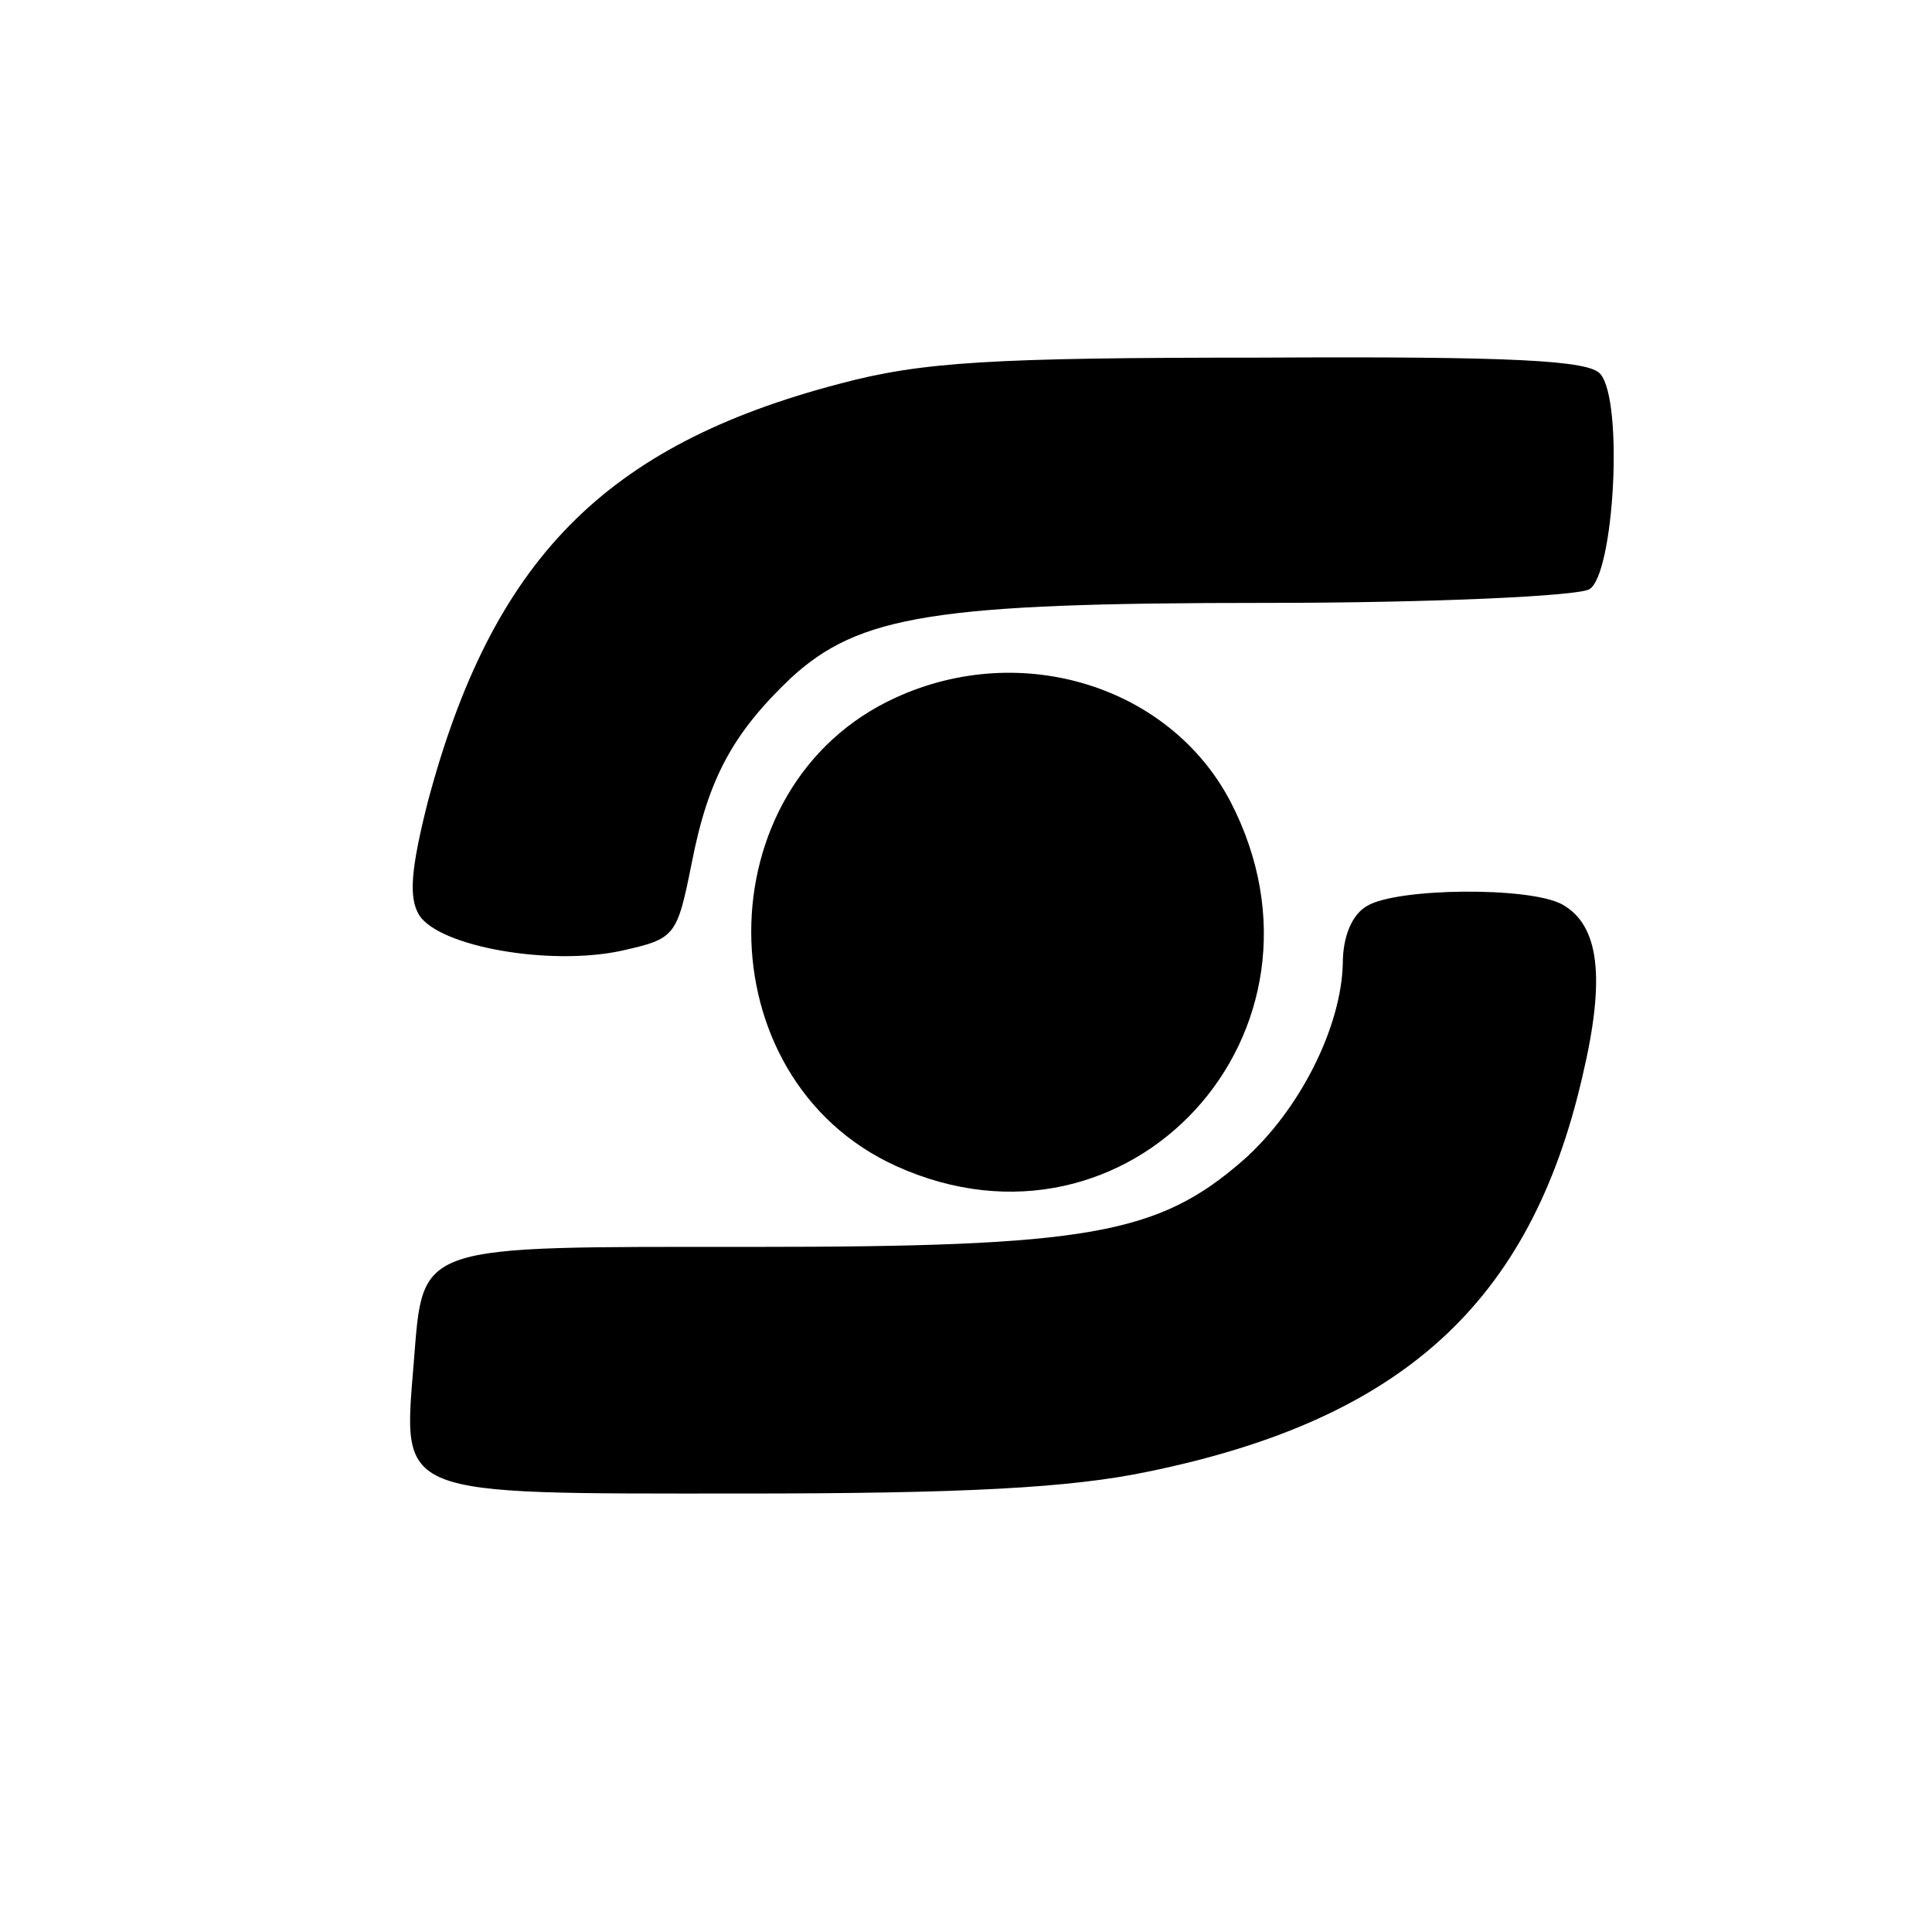
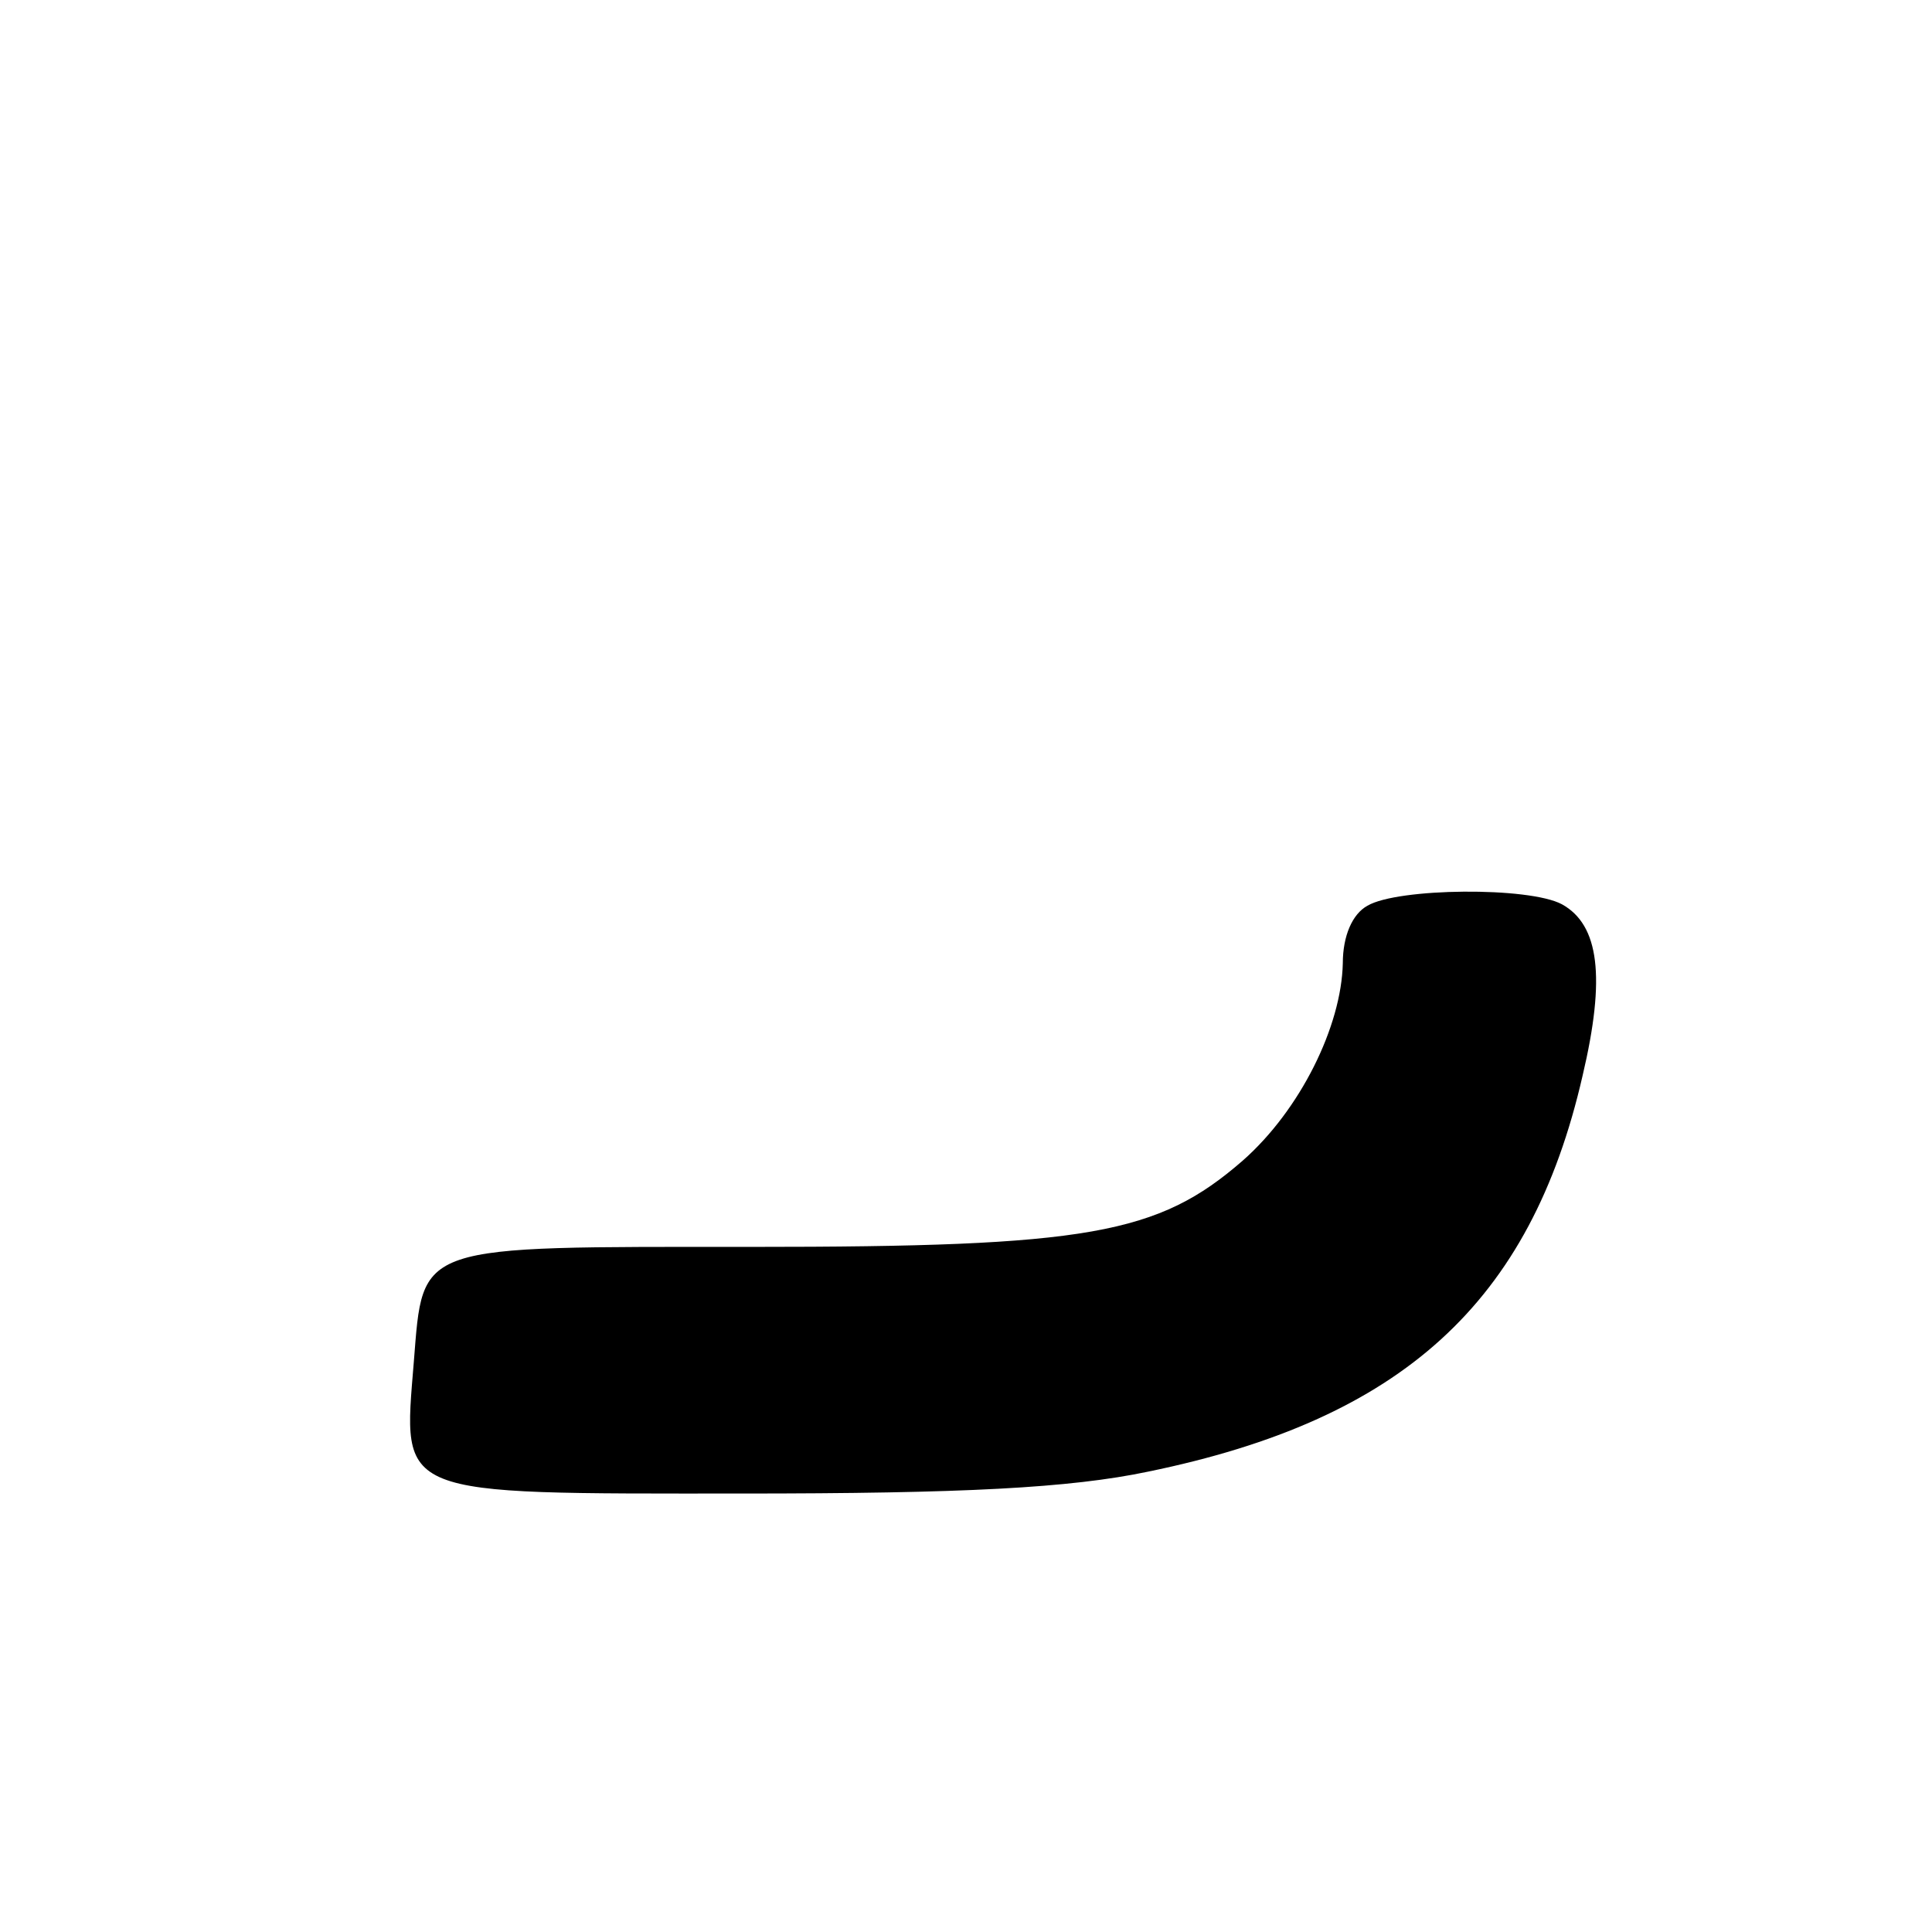
<svg xmlns="http://www.w3.org/2000/svg" version="1.0" width="141pt" height="141pt" viewBox="0 0 141 141" preserveAspectRatio="xMidYMid meet">
  <g transform="translate(0,141) scale(0.1,-0.1)" fill="#000000" stroke="none">
-     <path d="M613 1130 c-172 -45 -254 -129 -301 -306 -12 -48 -14 -69 -6 -82 15 -23 95 -37 147 -26 40 9 41 10 52 65 12 61 30 94 72 134 50 46 105 55 347 55 122 0 228 5 236 10 18 11 25 137 8 157 -8 10 -63 13 -247 12 -197 0 -248 -3 -308 -19z" />
-     <path d="M654 901 c-141 -64 -141 -278 0 -342 170 -77 331 98 244 266 -44 84 -152 118 -244 76z" />
    <path d="M998 749 c-11 -6 -18 -22 -18 -42 -1 -46 -31 -107 -73 -144 -62 -54 -113 -63 -358 -63 -247 0 -240 3 -247 -84 -8 -99 -15 -96 239 -96 162 0 240 4 297 16 185 38 279 123 317 289 17 72 12 110 -15 125 -24 13 -120 12 -142 -1z" />
  </g>
</svg>